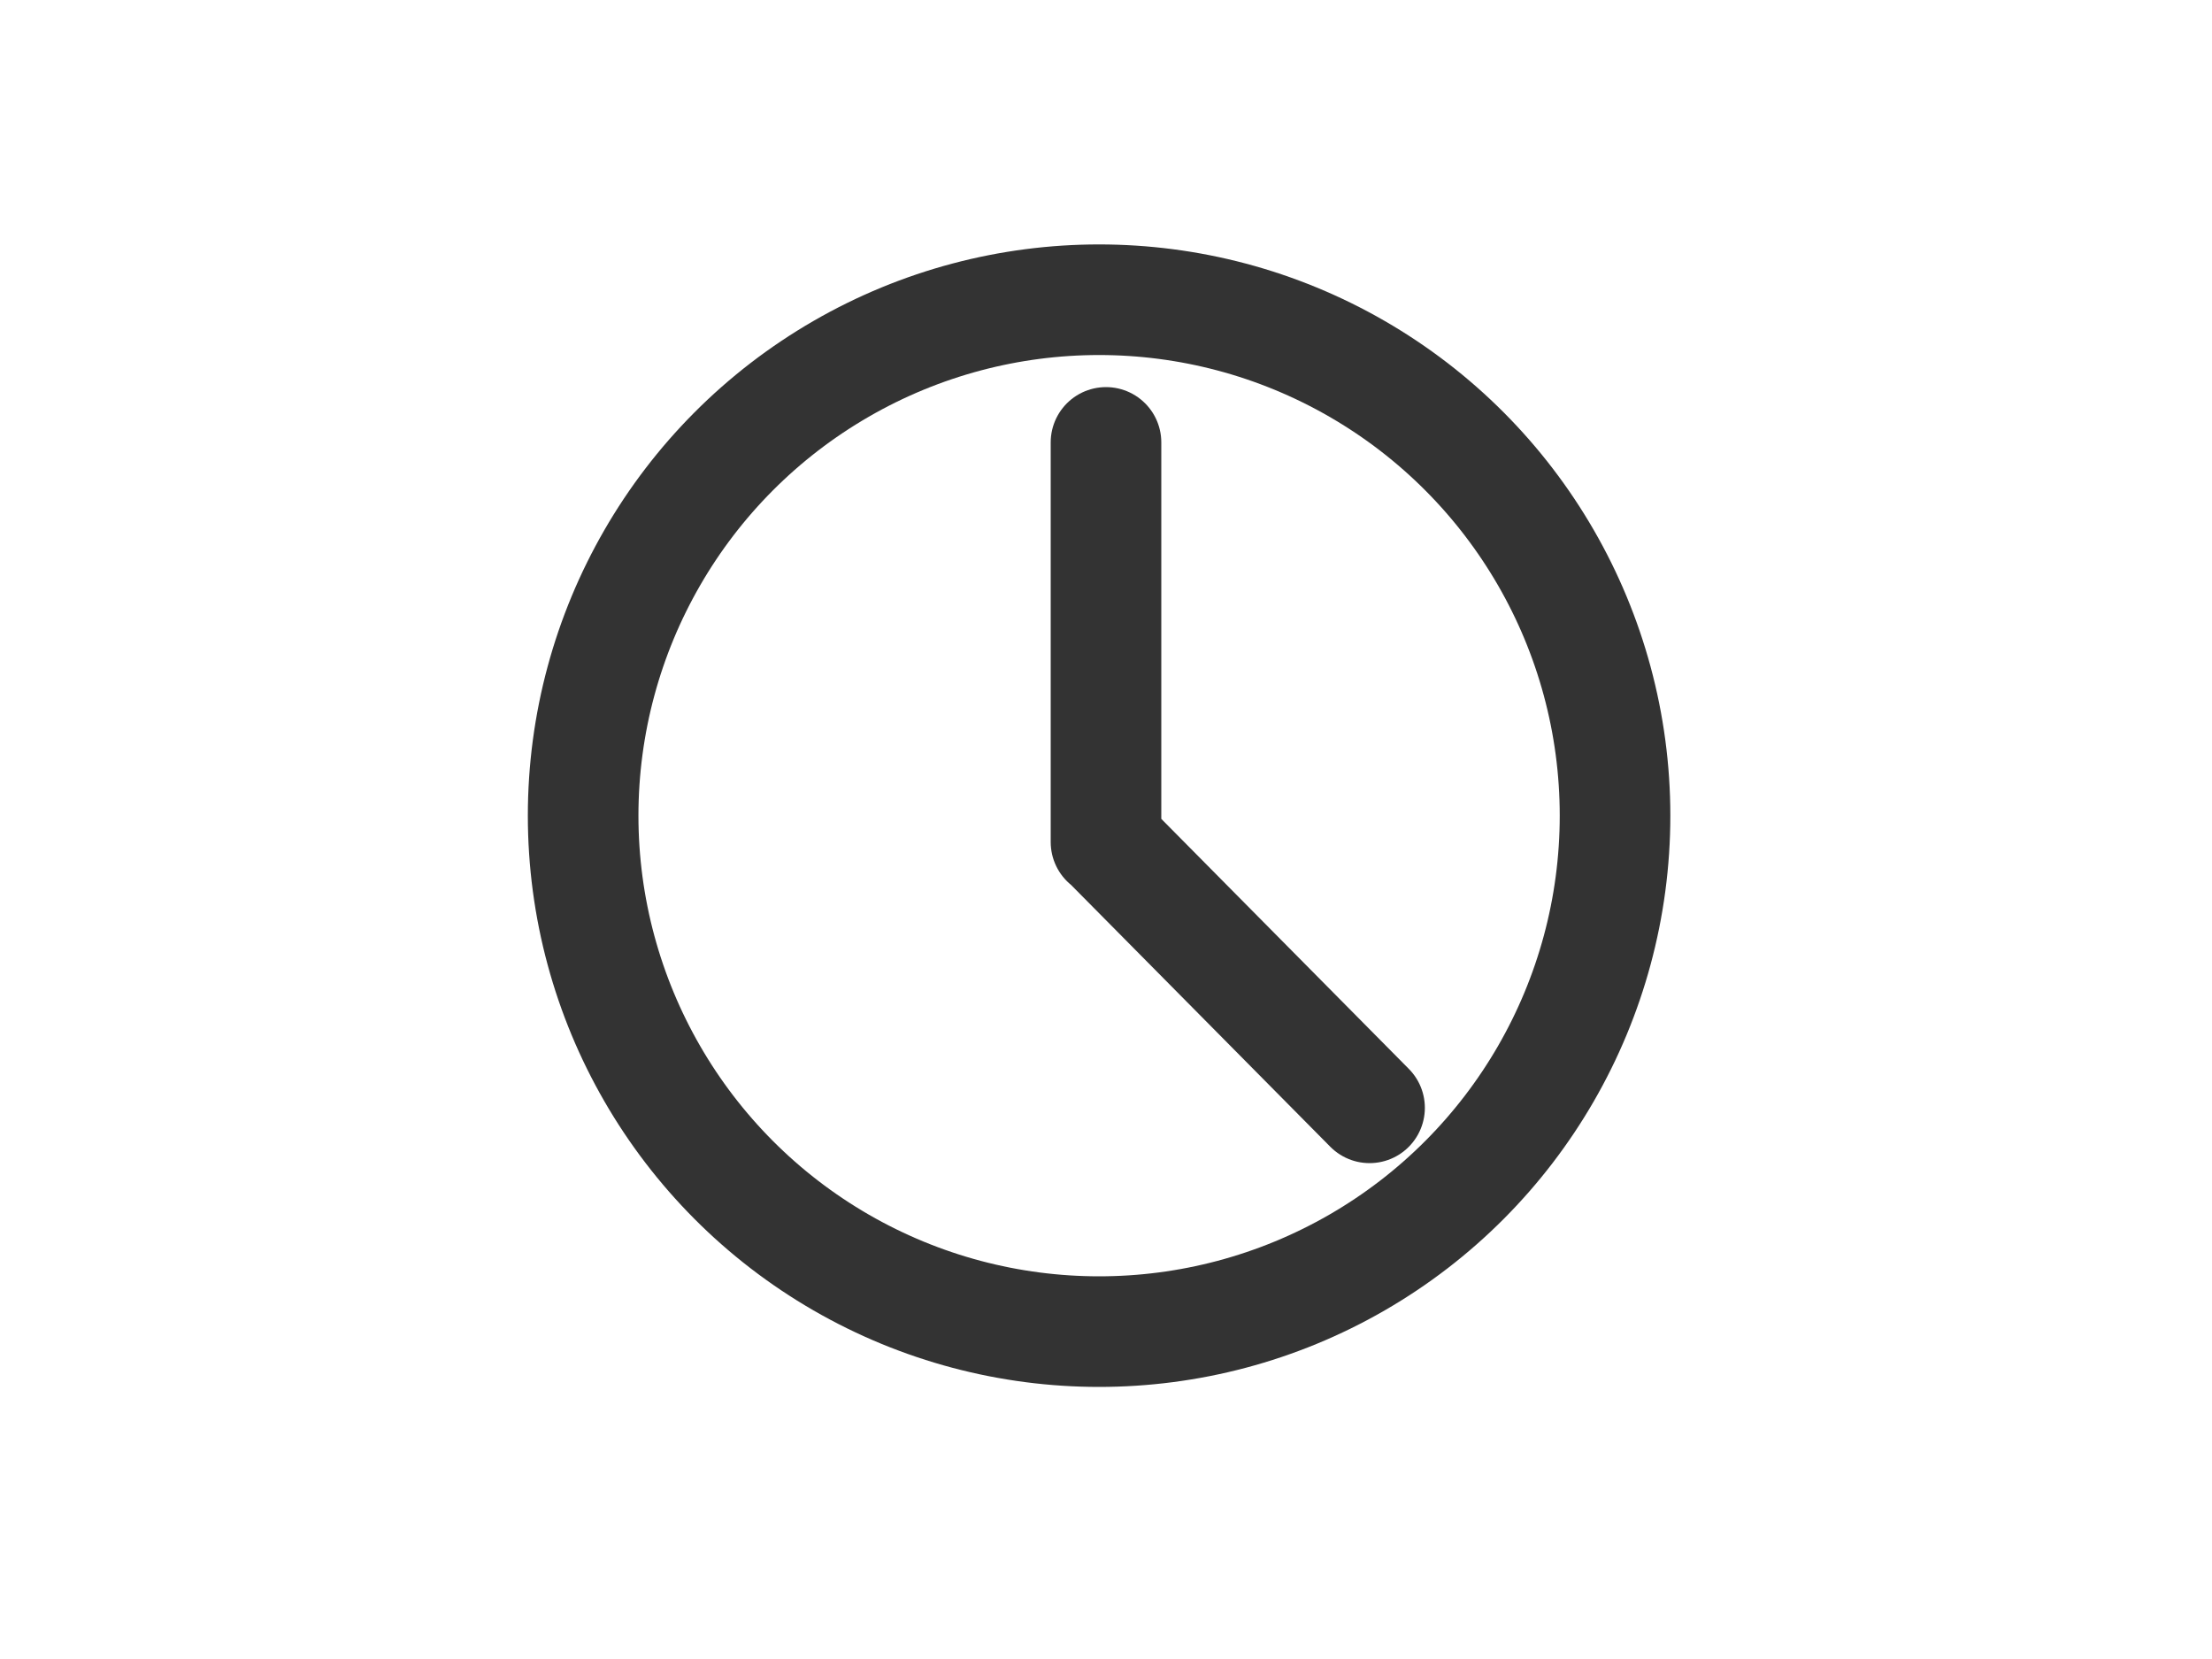
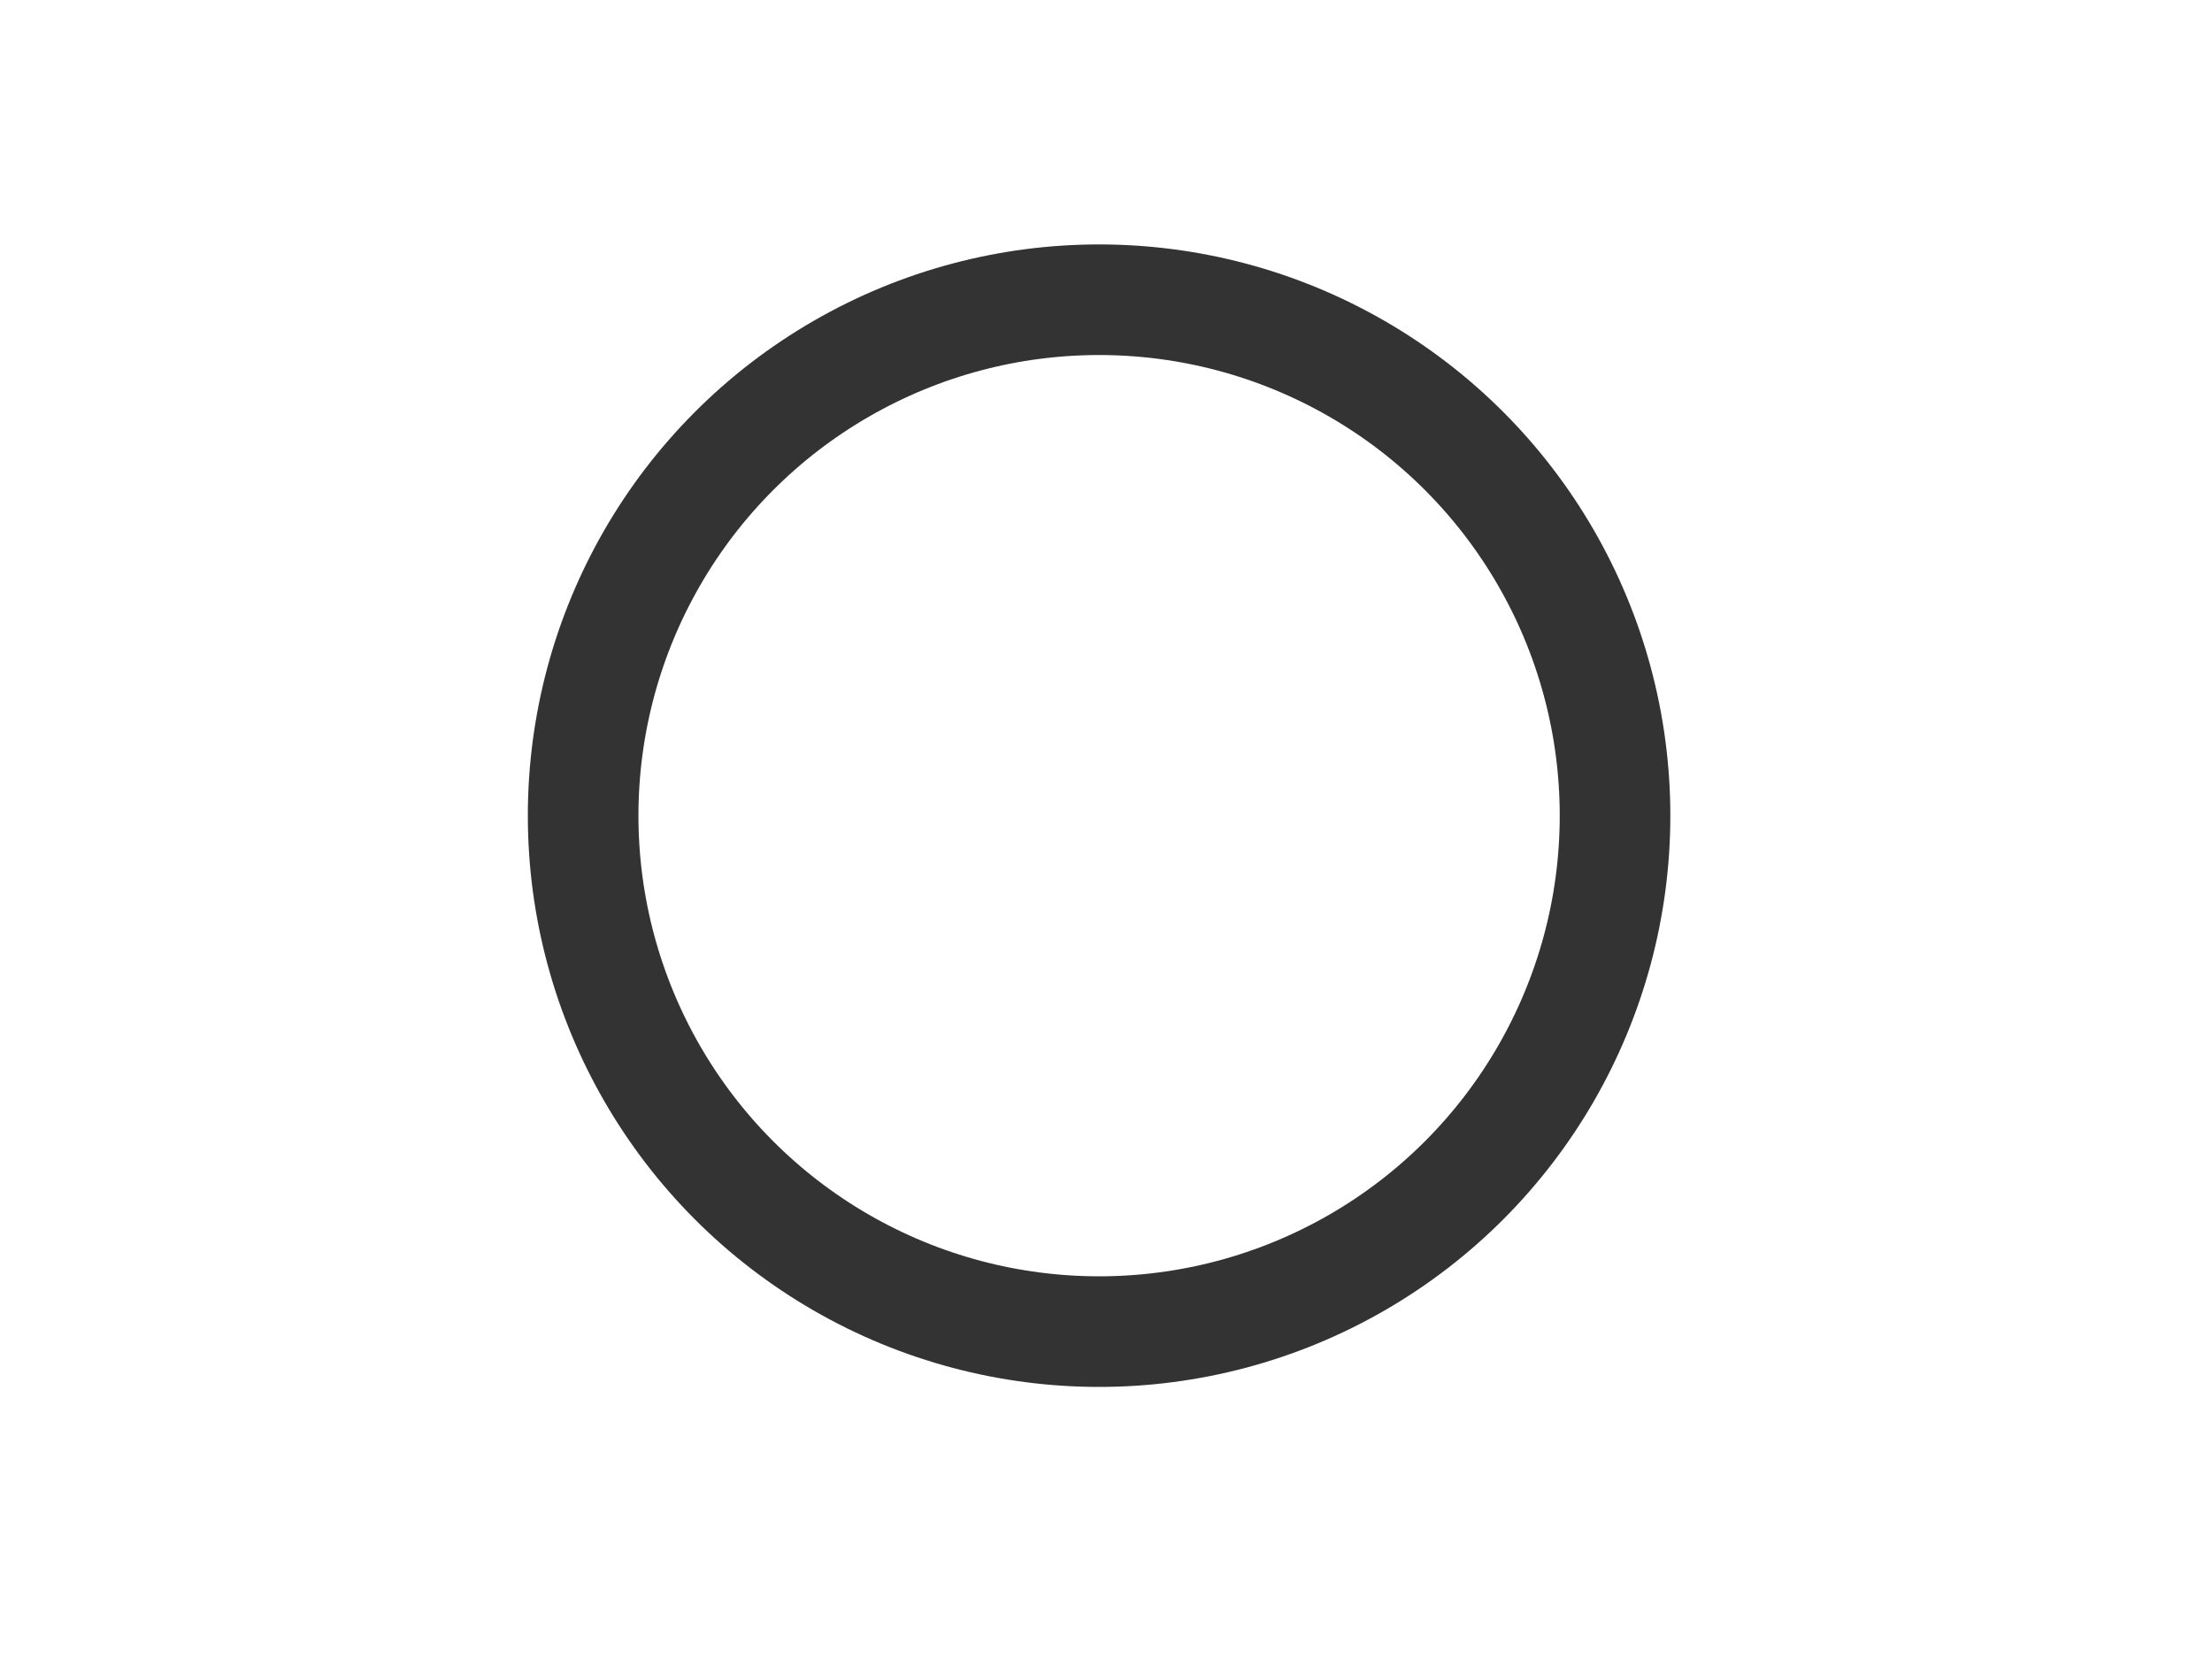
<svg xmlns="http://www.w3.org/2000/svg" version="1.1" x="0px" y="0px" width="40px" height="30px" viewBox="0 0 40 30" enable-background="new 0 0 40 30" xml:space="preserve">
  <g id="Layer_1" display="none">
-     <rect display="inline" width="40" height="30" />
-   </g>
+     </g>
  <g id="Layer_2">
    <g>
      <circle class="clock-circle" fill="none" stroke="#333333" stroke-width="2" stroke-linecap="round" stroke-linejoin="round" stroke-miterlimit="10" cx="19.875" cy="14.75" r="9.33" />
-       <polyline fill="none" stroke="#333333" stroke-width="2" stroke-linecap="round" stroke-linejoin="round" stroke-miterlimit="10" points="    24.766,20.033 20,15.219 20,15.227 20,8   " />
    </g>
  </g>
</svg>